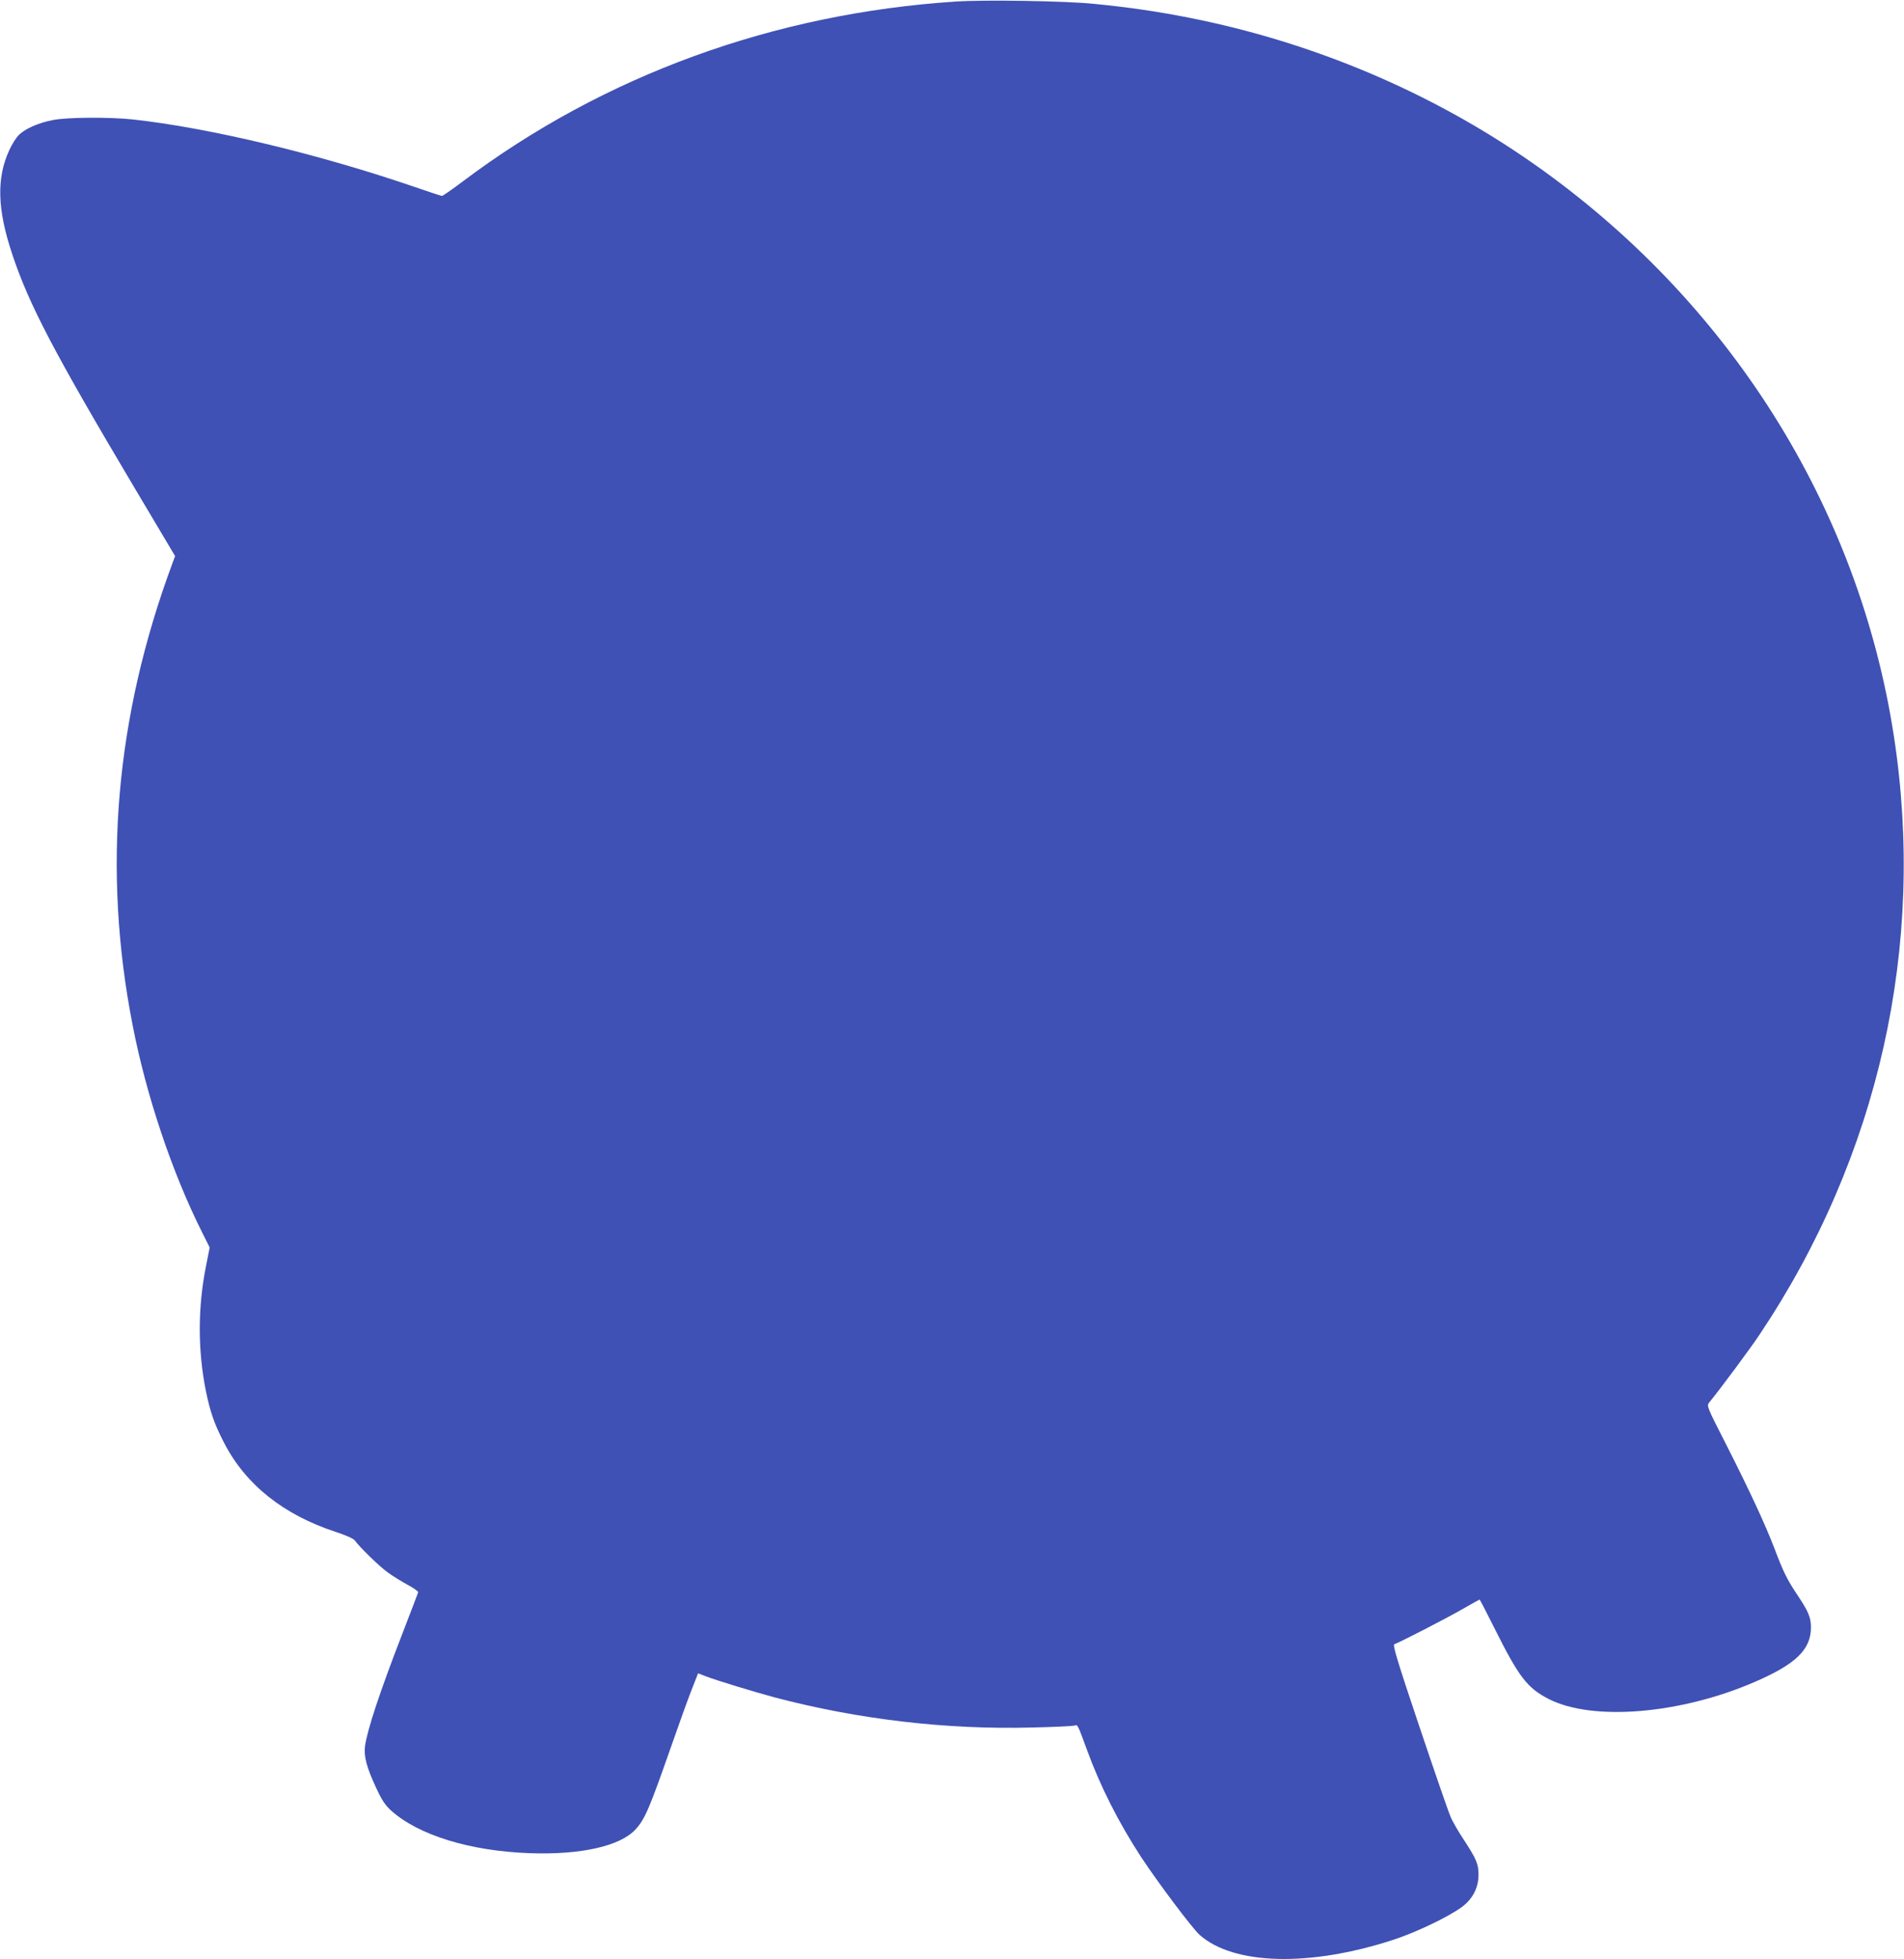
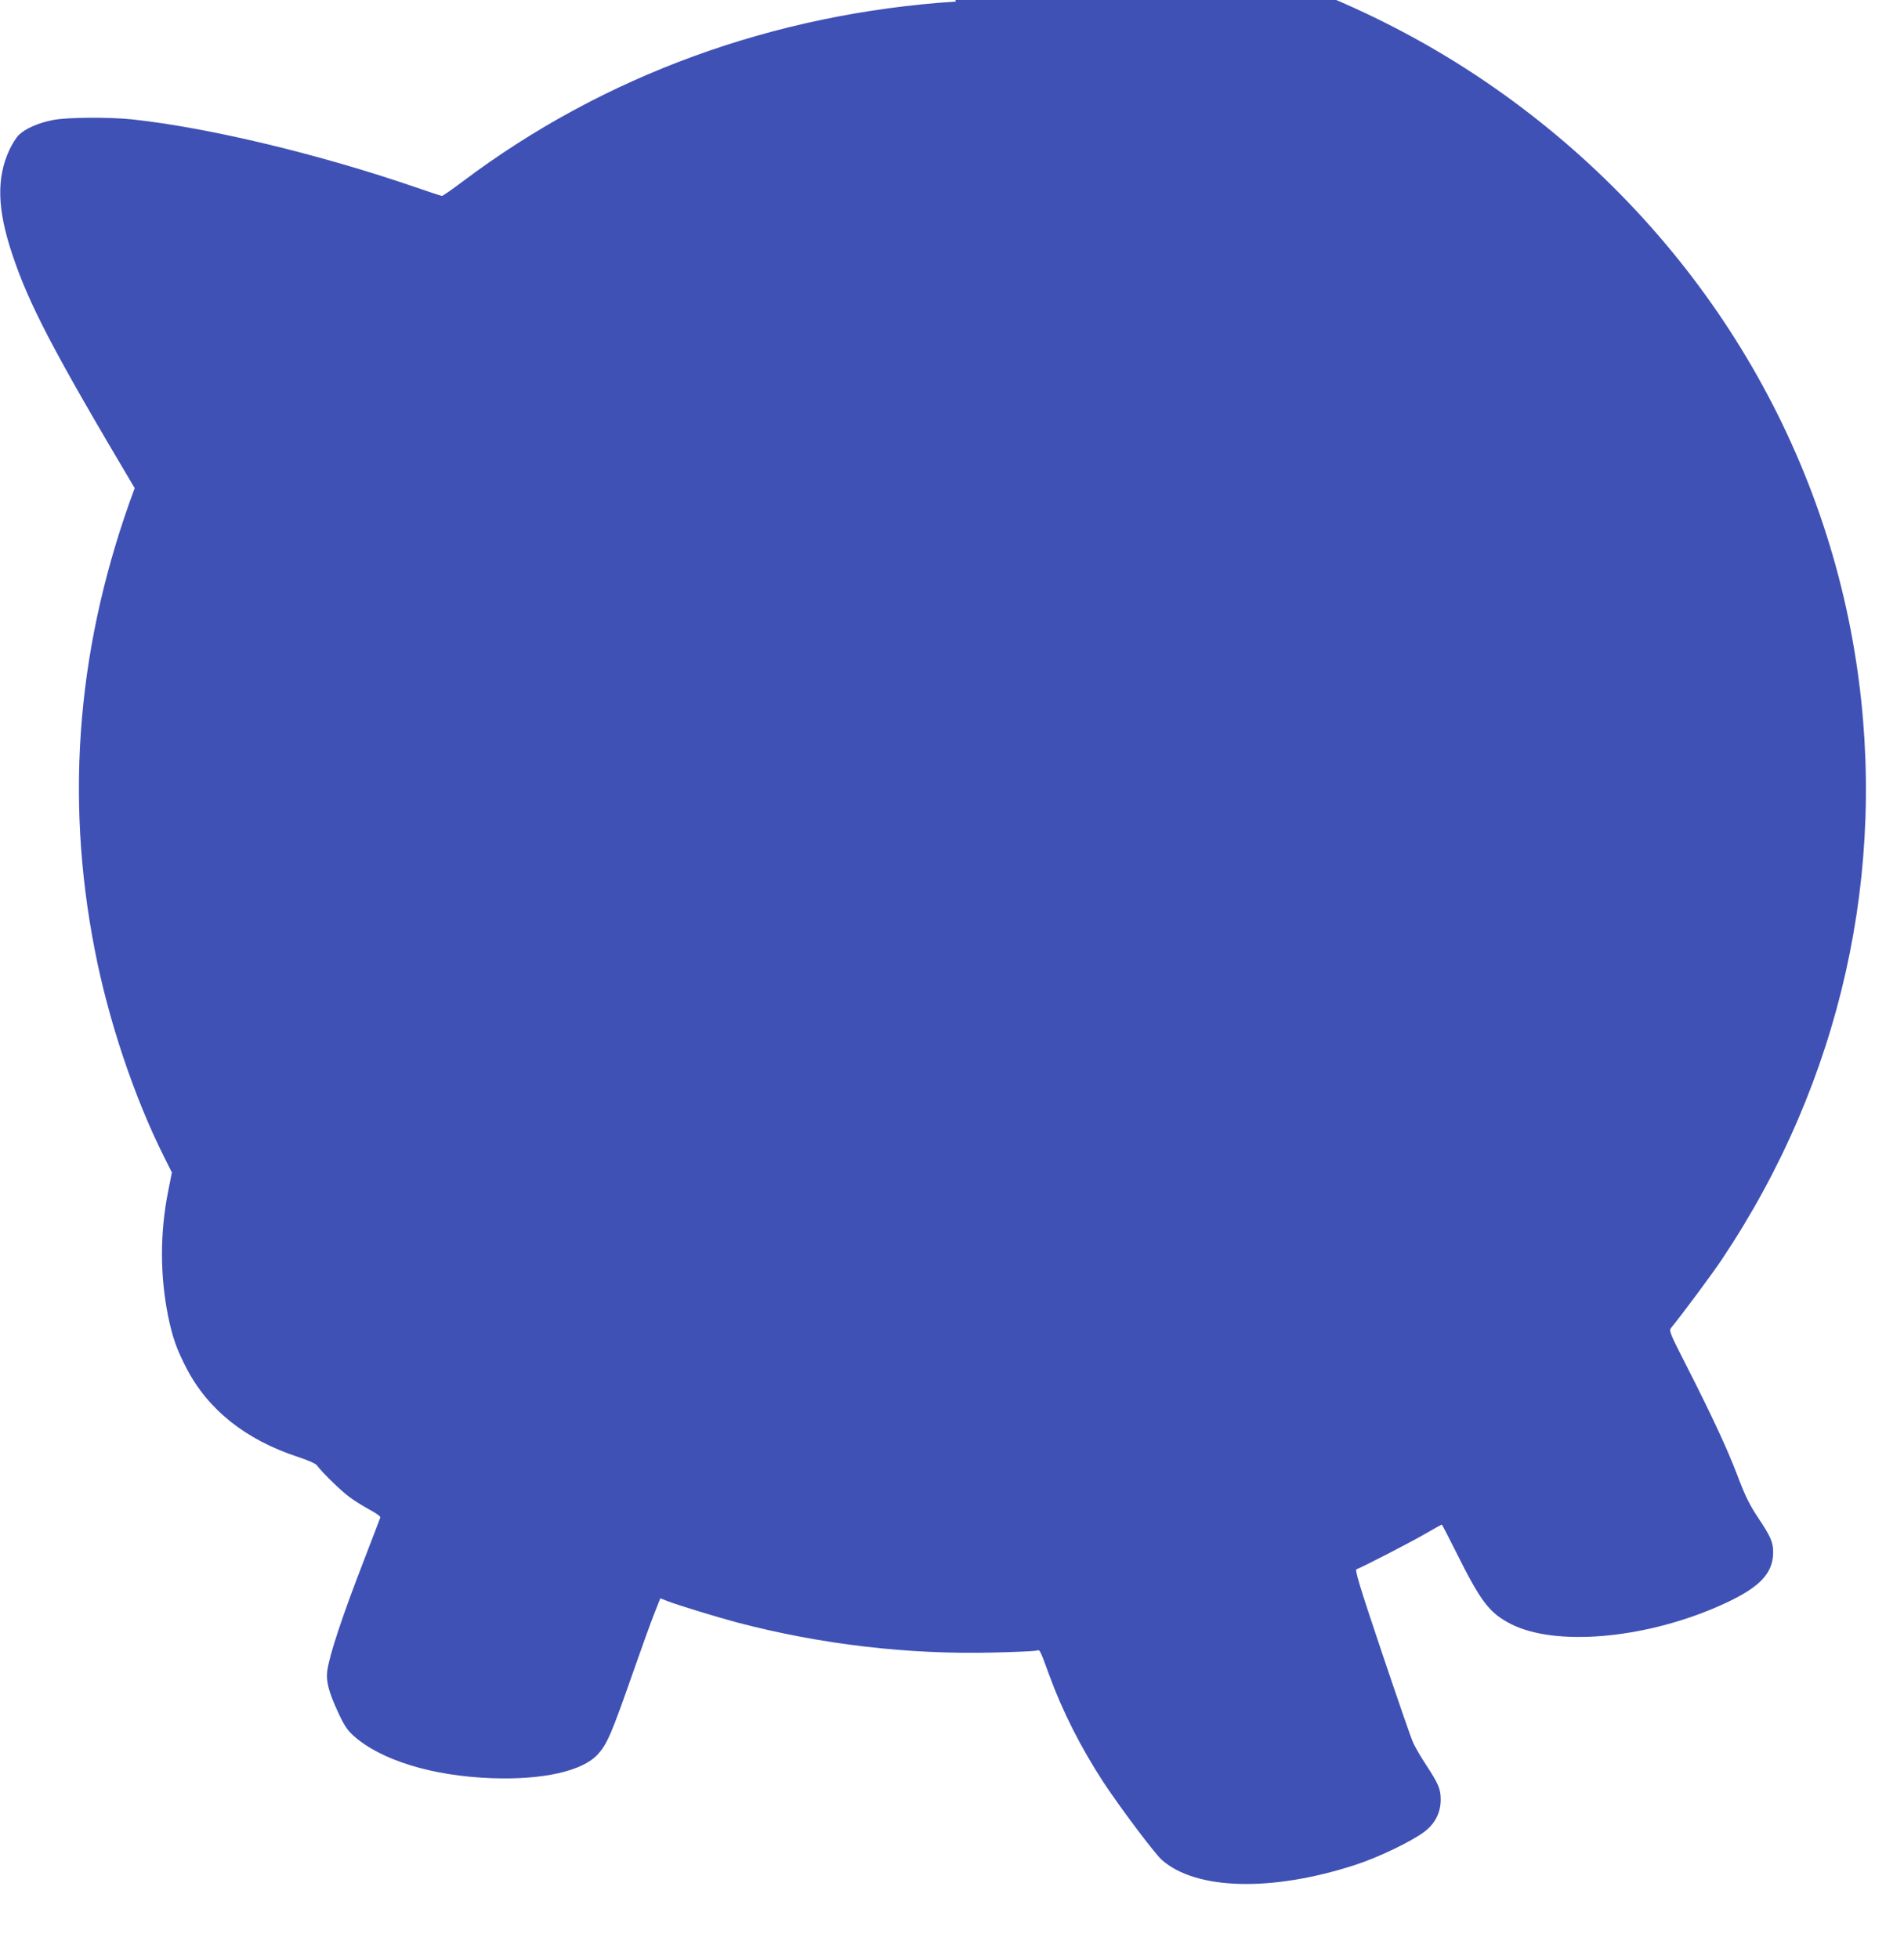
<svg xmlns="http://www.w3.org/2000/svg" version="1.0" width="1244pt" height="1280pt" viewBox="0 0 1244 1280" preserveAspectRatio="xMidYMid meet">
  <g transform="translate(0,1280) scale(0.1,-0.1)" fill="#3f51b5" stroke="none">
-     <path d="M6246 12790 c-1192 -78 -2302 -483 -3222 -1175 -69 -52 -131 -95 -136 -95 -5 0 -82 25 -171 56 -634 218 -1354 390 -1853 444 -153 16 -424 14 -517 -4 -95 -18 -181 -56 -223 -97 -18 -17 -46 -62 -63 -99 -85 -184 -79 -388 19 -681 110 -330 270 -636 800 -1528 l264 -444 -17 -46 c-373 -1003 -459 -2002 -261 -3016 89 -461 259 -967 454 -1355 l50 -100 -25 -126 c-53 -269 -53 -545 0 -811 29 -141 56 -217 120 -341 141 -272 387 -468 728 -580 70 -23 117 -44 126 -57 33 -45 157 -166 212 -206 32 -24 91 -60 131 -82 40 -21 72 -44 70 -50 -2 -7 -48 -127 -102 -267 -148 -382 -230 -630 -245 -737 -9 -68 11 -141 73 -274 38 -82 59 -113 99 -149 179 -160 515 -263 903 -277 335 -12 593 46 693 156 61 67 90 135 232 541 51 146 111 313 134 371 l42 107 49 -19 c73 -28 320 -103 450 -138 547 -144 1123 -212 1685 -197 138 3 260 9 272 12 25 7 21 16 84 -156 86 -237 207 -476 355 -703 108 -164 333 -464 382 -508 222 -197 718 -210 1262 -33 152 49 366 152 452 216 71 53 108 126 108 211 0 69 -14 102 -95 226 -36 54 -76 123 -88 153 -13 29 -104 293 -203 587 -145 431 -176 535 -164 539 35 12 334 166 439 226 63 36 116 66 118 66 2 0 44 -81 94 -181 163 -327 217 -397 360 -470 288 -145 858 -97 1342 112 271 117 369 212 369 358 0 65 -17 104 -92 216 -62 93 -89 146 -145 295 -62 162 -163 380 -319 687 -124 243 -126 248 -109 270 73 89 274 360 330 445 779 1164 1087 2541 877 3908 -231 1504 -1082 2852 -2364 3747 -660 461 -1431 787 -2240 947 -202 40 -397 69 -625 91 -187 19 -711 27 -899 15z" />
+     <path d="M6246 12790 c-1192 -78 -2302 -483 -3222 -1175 -69 -52 -131 -95 -136 -95 -5 0 -82 25 -171 56 -634 218 -1354 390 -1853 444 -153 16 -424 14 -517 -4 -95 -18 -181 -56 -223 -97 -18 -17 -46 -62 -63 -99 -85 -184 -79 -388 19 -681 110 -330 270 -636 800 -1528 c-373 -1003 -459 -2002 -261 -3016 89 -461 259 -967 454 -1355 l50 -100 -25 -126 c-53 -269 -53 -545 0 -811 29 -141 56 -217 120 -341 141 -272 387 -468 728 -580 70 -23 117 -44 126 -57 33 -45 157 -166 212 -206 32 -24 91 -60 131 -82 40 -21 72 -44 70 -50 -2 -7 -48 -127 -102 -267 -148 -382 -230 -630 -245 -737 -9 -68 11 -141 73 -274 38 -82 59 -113 99 -149 179 -160 515 -263 903 -277 335 -12 593 46 693 156 61 67 90 135 232 541 51 146 111 313 134 371 l42 107 49 -19 c73 -28 320 -103 450 -138 547 -144 1123 -212 1685 -197 138 3 260 9 272 12 25 7 21 16 84 -156 86 -237 207 -476 355 -703 108 -164 333 -464 382 -508 222 -197 718 -210 1262 -33 152 49 366 152 452 216 71 53 108 126 108 211 0 69 -14 102 -95 226 -36 54 -76 123 -88 153 -13 29 -104 293 -203 587 -145 431 -176 535 -164 539 35 12 334 166 439 226 63 36 116 66 118 66 2 0 44 -81 94 -181 163 -327 217 -397 360 -470 288 -145 858 -97 1342 112 271 117 369 212 369 358 0 65 -17 104 -92 216 -62 93 -89 146 -145 295 -62 162 -163 380 -319 687 -124 243 -126 248 -109 270 73 89 274 360 330 445 779 1164 1087 2541 877 3908 -231 1504 -1082 2852 -2364 3747 -660 461 -1431 787 -2240 947 -202 40 -397 69 -625 91 -187 19 -711 27 -899 15z" />
  </g>
</svg>